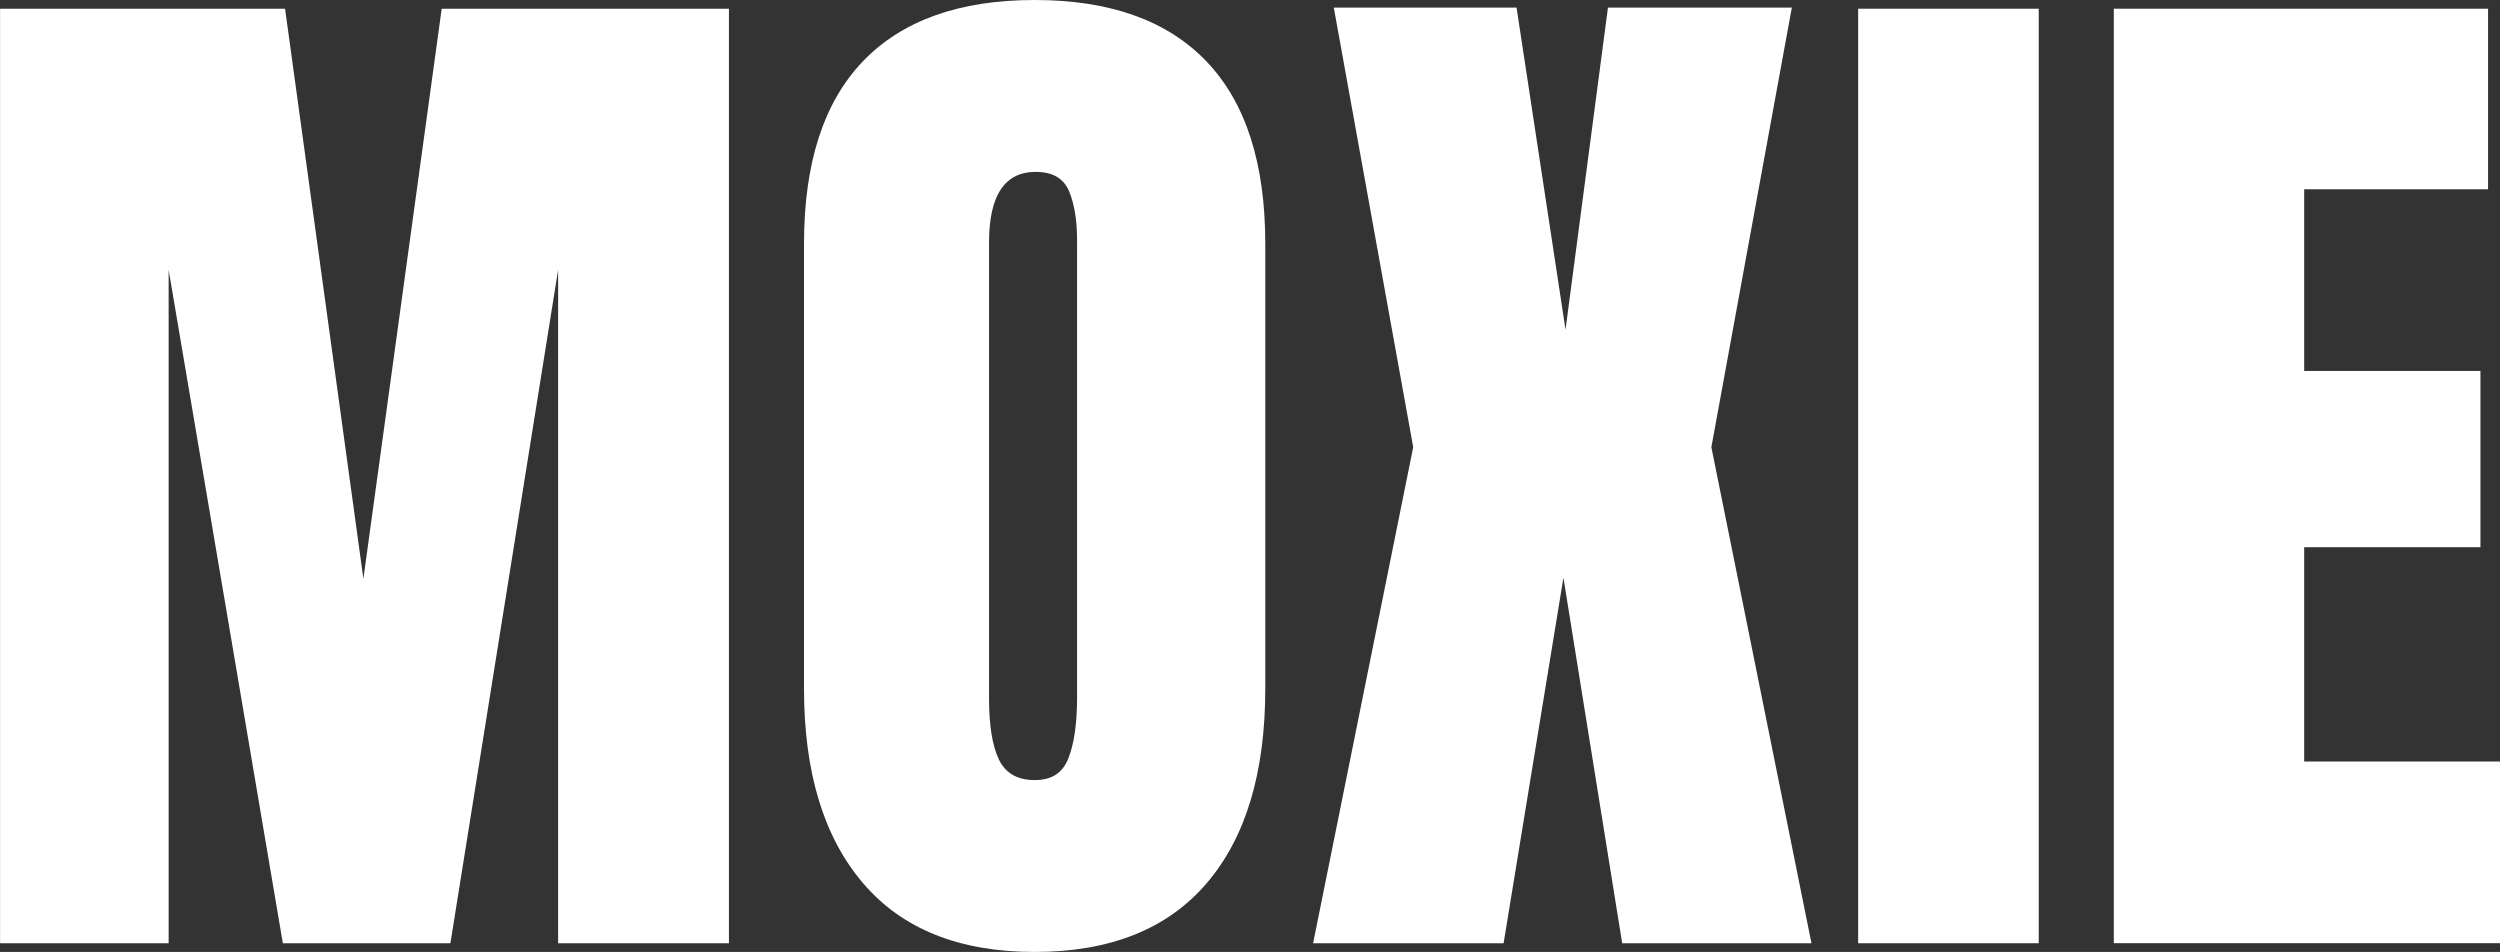
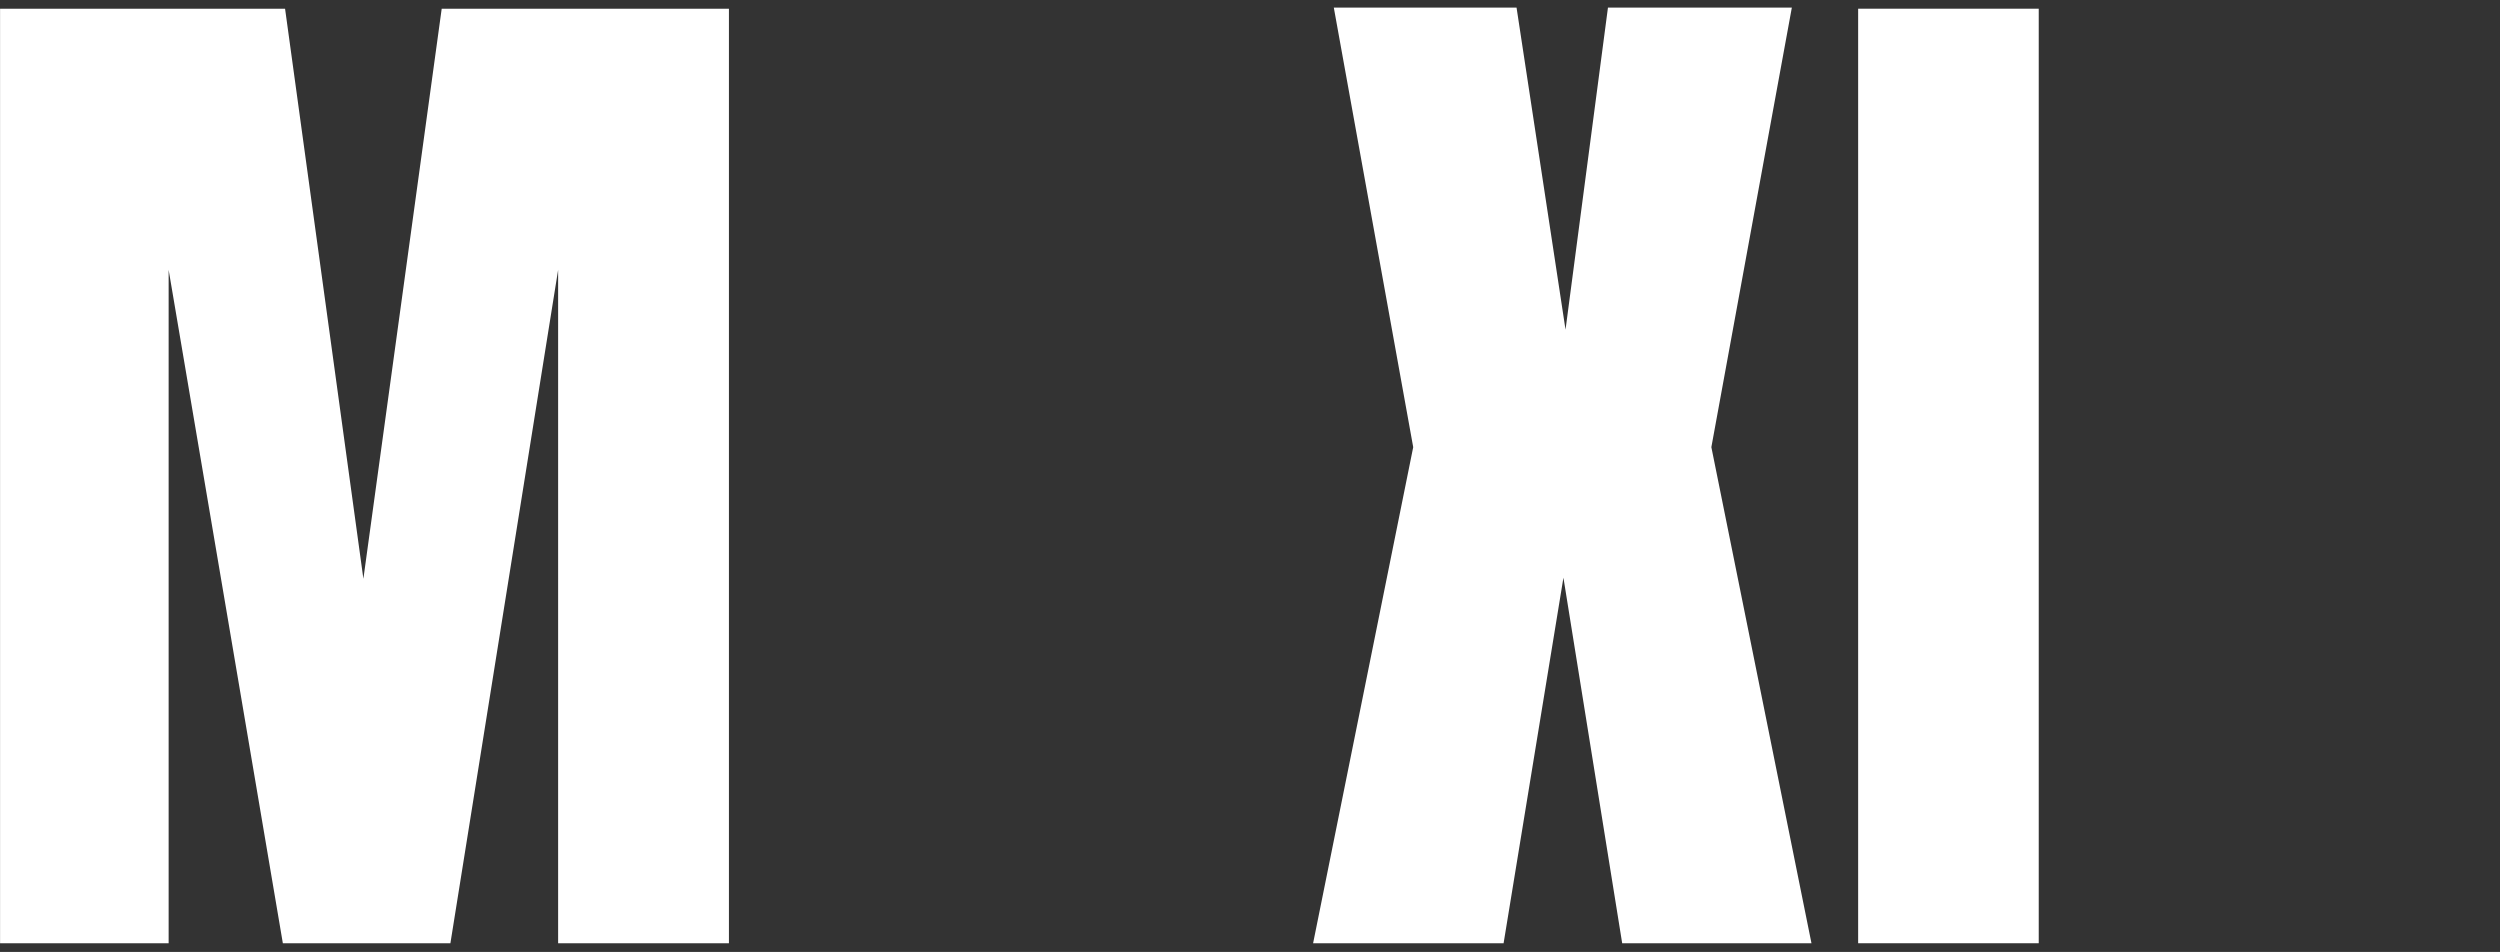
<svg xmlns="http://www.w3.org/2000/svg" id="Layer_2" data-name="Layer 2" viewBox="0 0 393.59 149.87">
  <rect x="0" y="0" width="393.59" height="149.87" fill="#333333" stroke="none" />
  <defs>
    <style>
      .cls-1 {
        fill: #fff;
      }
    </style>
  </defs>
  <g id="Laag_1" data-name="Laag 1">
    <g>
      <path class="cls-1" d="m.01,148.5V1.37h44.87l12.33,89.75L69.54,1.37h45.22v147.13h-26.89V42.48l-16.96,106.02h-26.38L26.55,42.48v106.02H0h.01Z" />
-       <path class="cls-1" d="m135.83,138.99c-6.17-7.25-9.25-17.44-9.25-30.57V38.37c0-12.68,3.08-22.24,9.25-28.69S151.01,0,162.89,0s20.9,3.23,27.06,9.68c6.17,6.45,9.25,16.01,9.25,28.69v70.05c0,13.25-3.08,23.46-9.25,30.66-6.17,7.19-15.19,10.79-27.06,10.79s-20.9-3.62-27.06-10.88Zm32.37-19.61c.91-2.28,1.37-5.48,1.37-9.59V37.85c0-3.2-.43-5.79-1.28-7.79-.86-2-2.6-3-5.22-3-4.91,0-7.36,3.71-7.36,11.13v71.77c0,4.22.51,7.42,1.54,9.59,1.03,2.17,2.91,3.26,5.65,3.26s4.39-1.14,5.31-3.43h-.01Z" />
      <path class="cls-1" d="m206.73,148.5l15.76-78.1L209.99,1.2h28.77l7.71,50.7,6.68-50.7h28.95l-12.67,69.2,15.76,78.1h-29.8l-9.25-57.55-9.42,57.55h-29.99Z" />
      <path class="cls-1" d="m292.54,148.5V1.37h28.43v147.13h-28.43Z" />
-       <path class="cls-1" d="m332.79,148.5V1.37h58.92v28.43h-28.95v28.6h27.75v27.75h-27.75v33.74h30.83v28.6h-60.8Z" />
    </g>
  </g>
</svg>